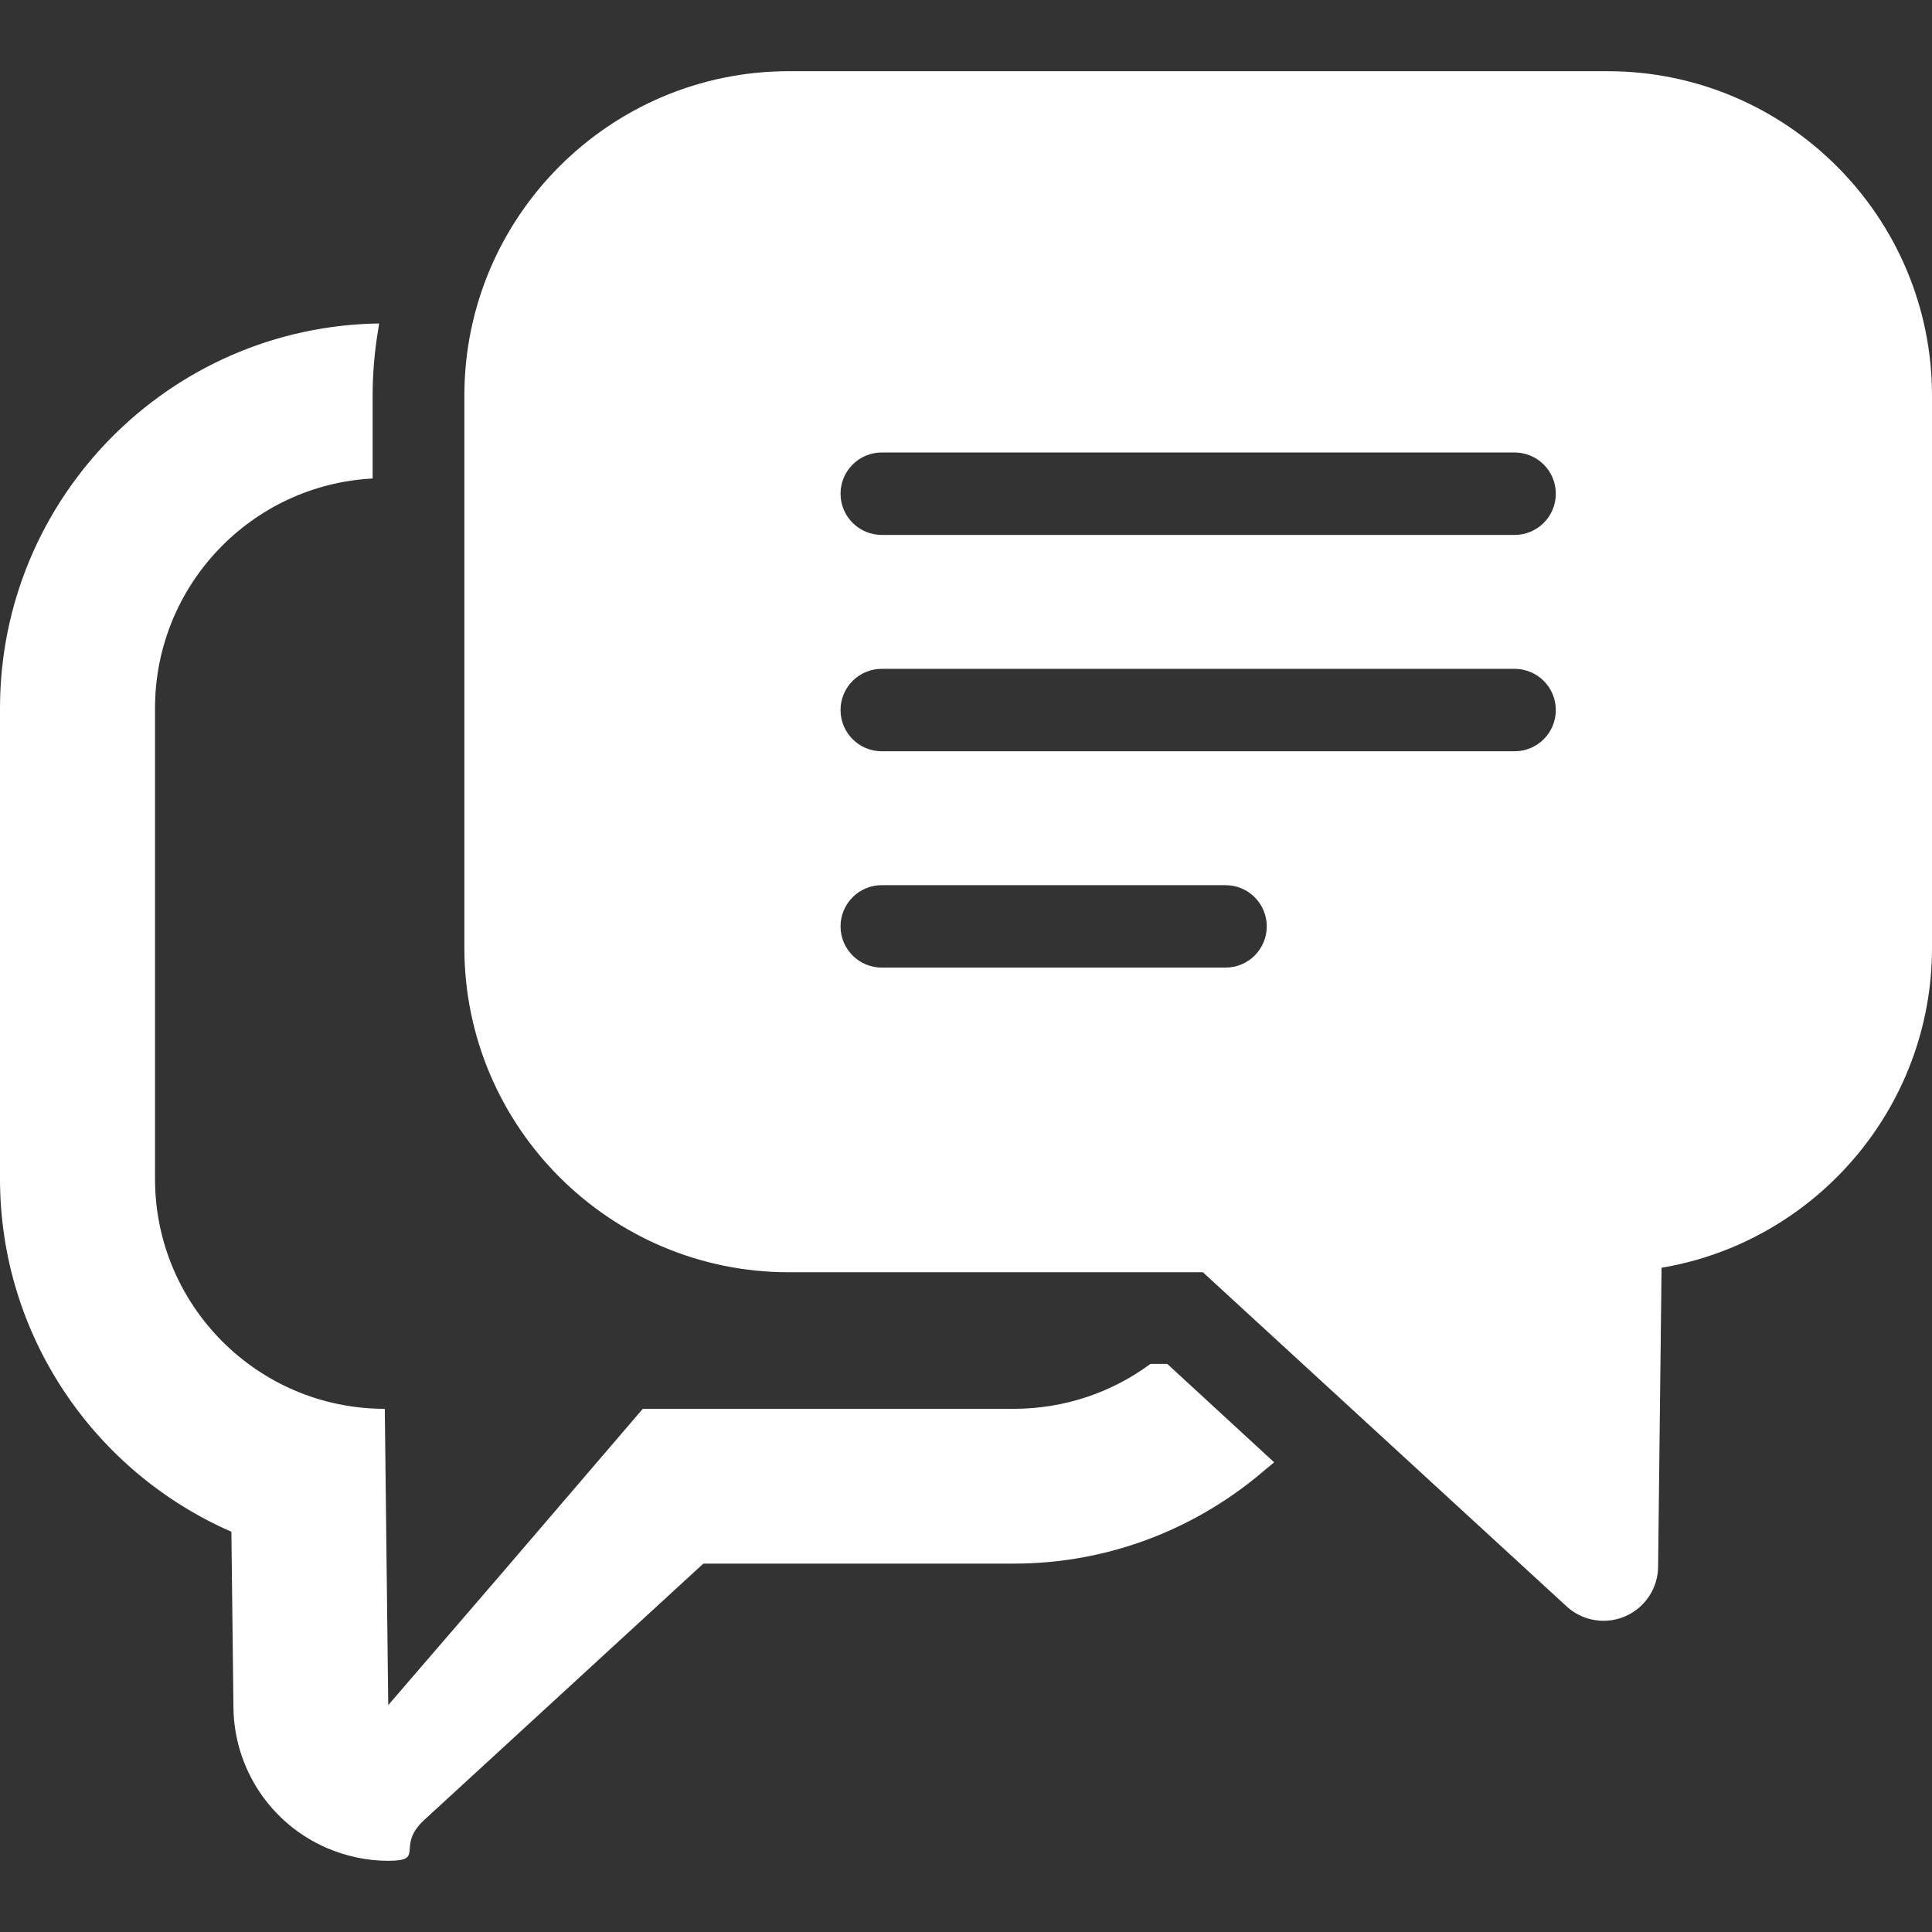
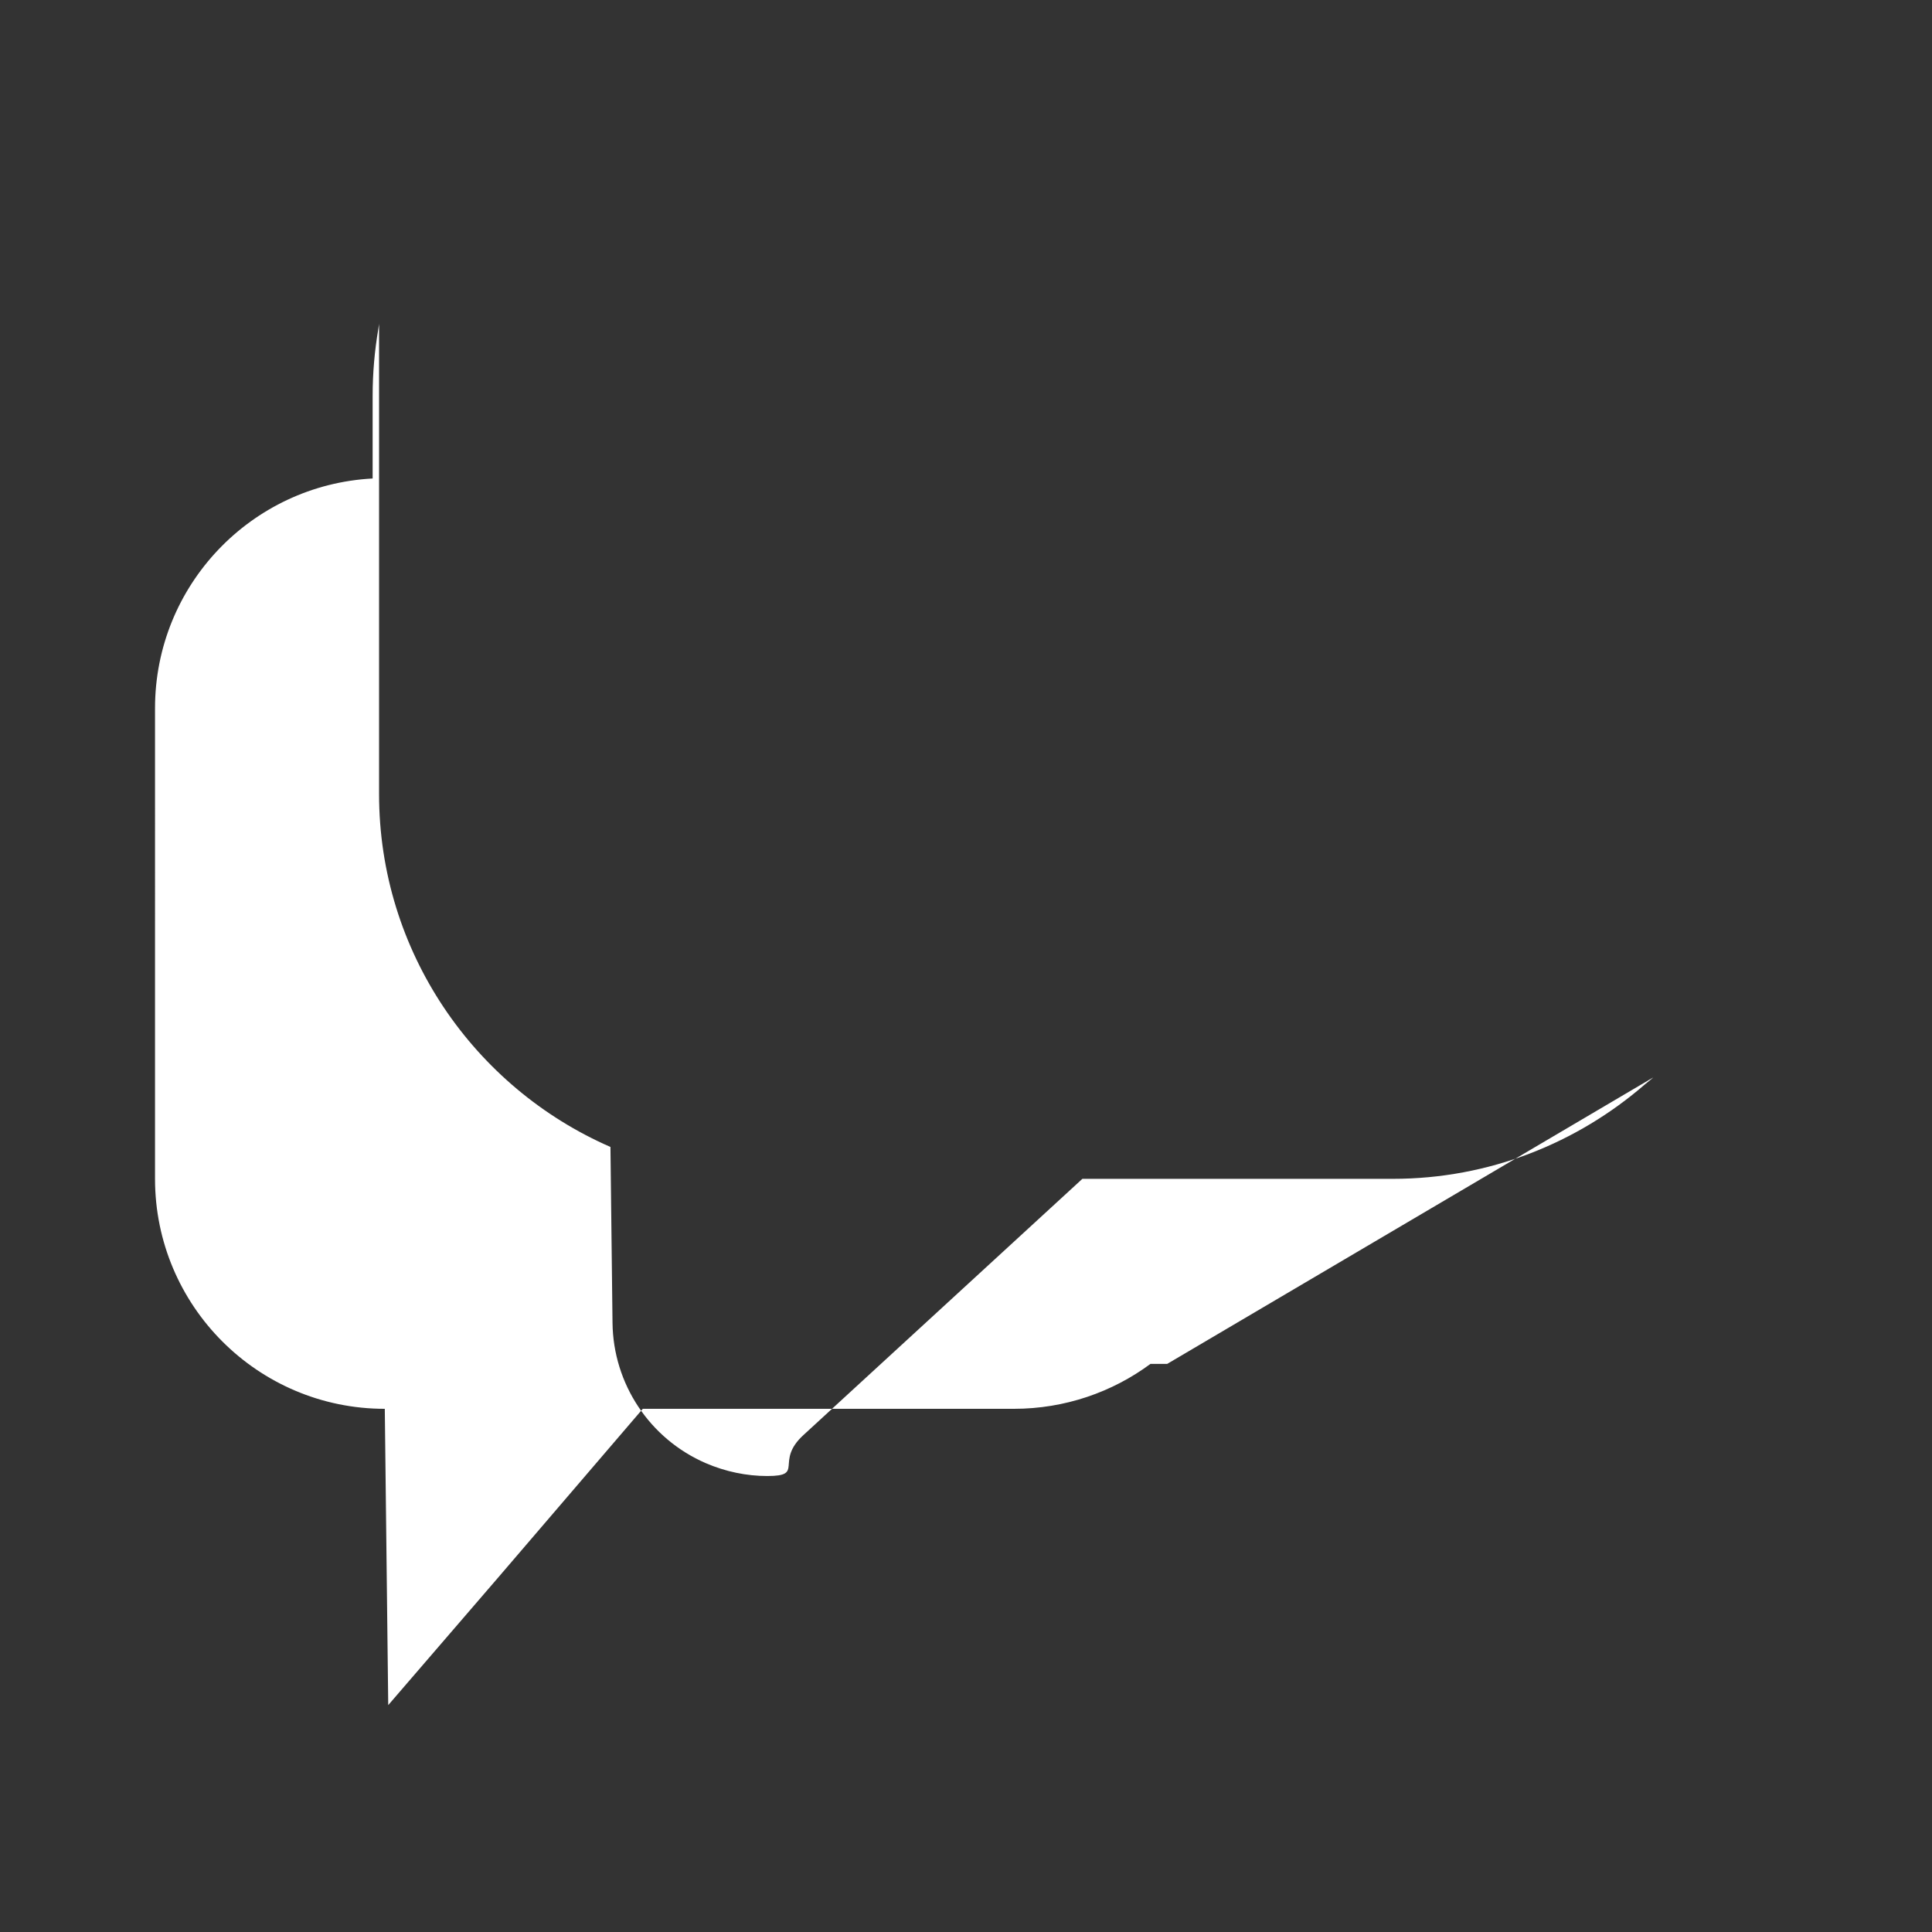
<svg xmlns="http://www.w3.org/2000/svg" version="1.1" id="_x31_0" x="0px" y="0px" viewBox="0 0 512 512" style="width: 256px; height: 256px; opacity: 1;" xml:space="preserve">
  <rect x="0" y="0" width="512" height="512" fill="#333333" stroke="none" />
  <style type="text/css">
	.st0{fill:#374149;}
</style>
  <g>
-     <path class="st0" d="M426.027,18.867H209.039c-47.406,0-85.977,38.57-85.977,85.977v146.34c0,47.406,38.57,85.976,85.977,85.976   h109.738l96.398,88.555c2.722,2.5,6.23,3.808,9.785,3.808c1.938,0,3.887-0.386,5.734-1.187c5.238-2.262,8.653-7.394,8.719-13.102   l0.918-79.266c40.621-6.828,71.668-42.25,71.668-84.782V104.844C512,57.438,473.434,18.867,426.027,18.867z M222.754,245.5   c0-6.031,4.891-10.922,10.926-10.922h91.102c6.031,0,10.922,4.89,10.922,10.922c0,6.035-4.89,10.922-10.922,10.922H233.68   C227.645,256.422,222.754,251.535,222.754,245.5z M233.68,177.246h167.706c6.031,0,10.922,4.89,10.922,10.922   c0,6.035-4.891,10.926-10.922,10.926H233.68c-6.035,0-10.926-4.89-10.926-10.926C222.754,182.137,227.645,177.246,233.68,177.246z    M401.386,141.762H233.68c-6.035,0-10.926-4.89-10.926-10.922c0-6.035,4.891-10.926,10.926-10.926h167.706   c6.031,0,10.922,4.89,10.922,10.926C412.309,136.871,407.418,141.762,401.386,141.762z" style="fill: #FFF;" />
-     <path class="st0" d="M309.328,361.442h-4.438c-10.086,7.476-22.668,11.91-36.218,11.91h-98.328l-38.493,44.906l-28.965,33.614   l-0.91-78.52c-33.606,0-60.894-27.285-60.894-60.953V187.695c0-32.574,25.523-59.191,57.671-60.89v-21.938   c0-6,0.524-11.93,1.504-17.68c0.086-0.422,0.11-0.89,0.199-1.304c-0.007,0-0.015,0-0.023,0c0.012-0.055,0.016-0.11,0.023-0.161   C44.91,86.512,0,131.91,0,187.695v124.703c0,41.75,25.222,77.789,61.32,93.527l0.547,46.614   c0.183,16.164,9.844,30.75,24.734,37.191c5.222,2.25,10.816,3.402,16.285,3.402c10.086,0,1.825-3.766,9.602-10.879l73.898-67.878   h82.286c25.543,0,48.894-9.512,66.812-25.051c0.676-0.578,1.395-1.098,2.055-1.691l-0.016-0.015   c0.039-0.035,0.086-0.067,0.126-0.102L309.328,361.442z" style="fill: #FFF;" />
+     <path class="st0" d="M309.328,361.442h-4.438c-10.086,7.476-22.668,11.91-36.218,11.91h-98.328l-38.493,44.906l-28.965,33.614   l-0.91-78.52c-33.606,0-60.894-27.285-60.894-60.953V187.695c0-32.574,25.523-59.191,57.671-60.89v-21.938   c0-6,0.524-11.93,1.504-17.68c0.086-0.422,0.11-0.89,0.199-1.304c-0.007,0-0.015,0-0.023,0c0.012-0.055,0.016-0.11,0.023-0.161   v124.703c0,41.75,25.222,77.789,61.32,93.527l0.547,46.614   c0.183,16.164,9.844,30.75,24.734,37.191c5.222,2.25,10.816,3.402,16.285,3.402c10.086,0,1.825-3.766,9.602-10.879l73.898-67.878   h82.286c25.543,0,48.894-9.512,66.812-25.051c0.676-0.578,1.395-1.098,2.055-1.691l-0.016-0.015   c0.039-0.035,0.086-0.067,0.126-0.102L309.328,361.442z" style="fill: #FFF;" />
  </g>
</svg>